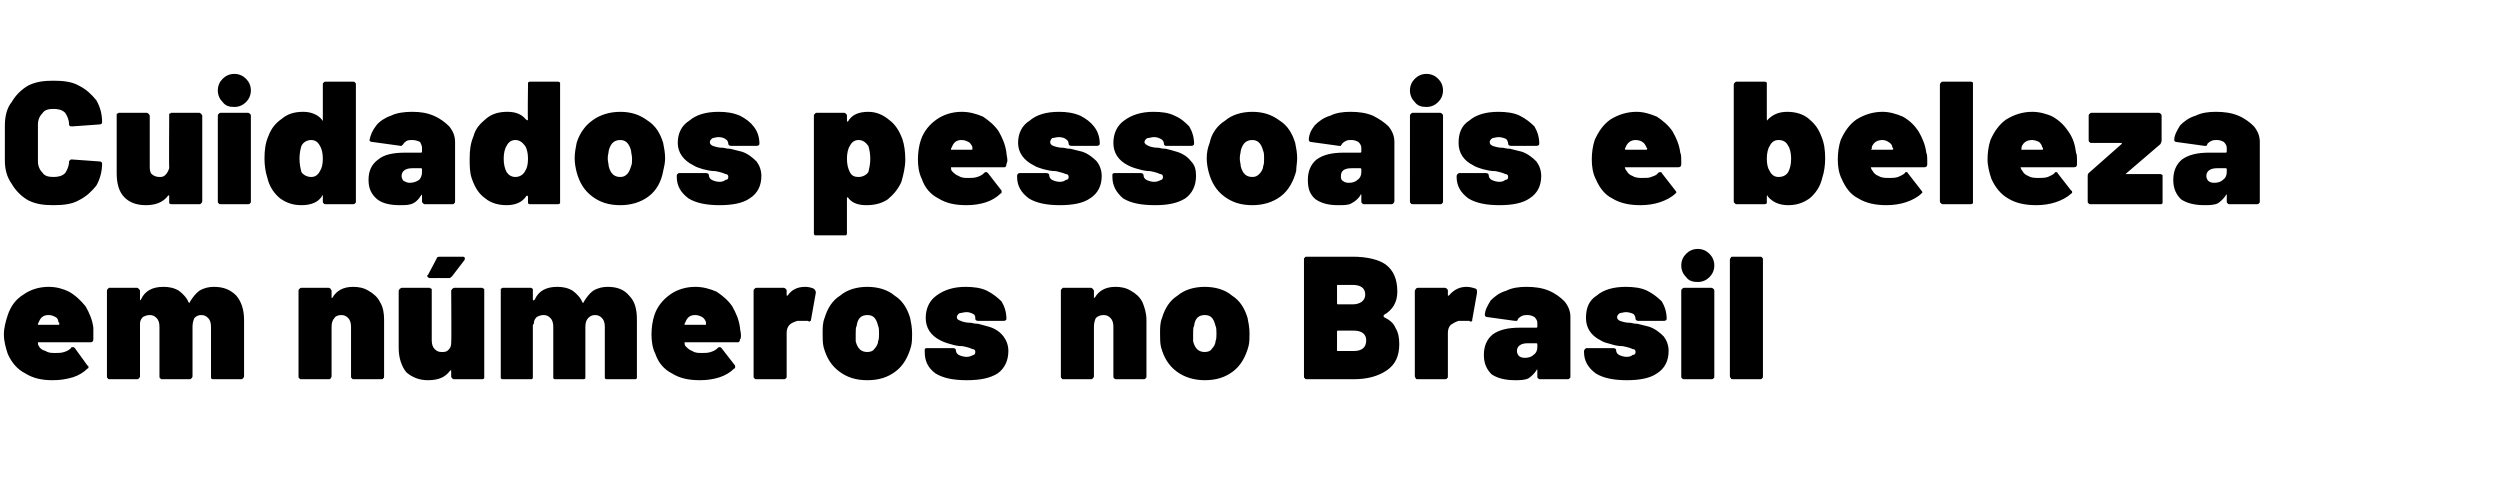
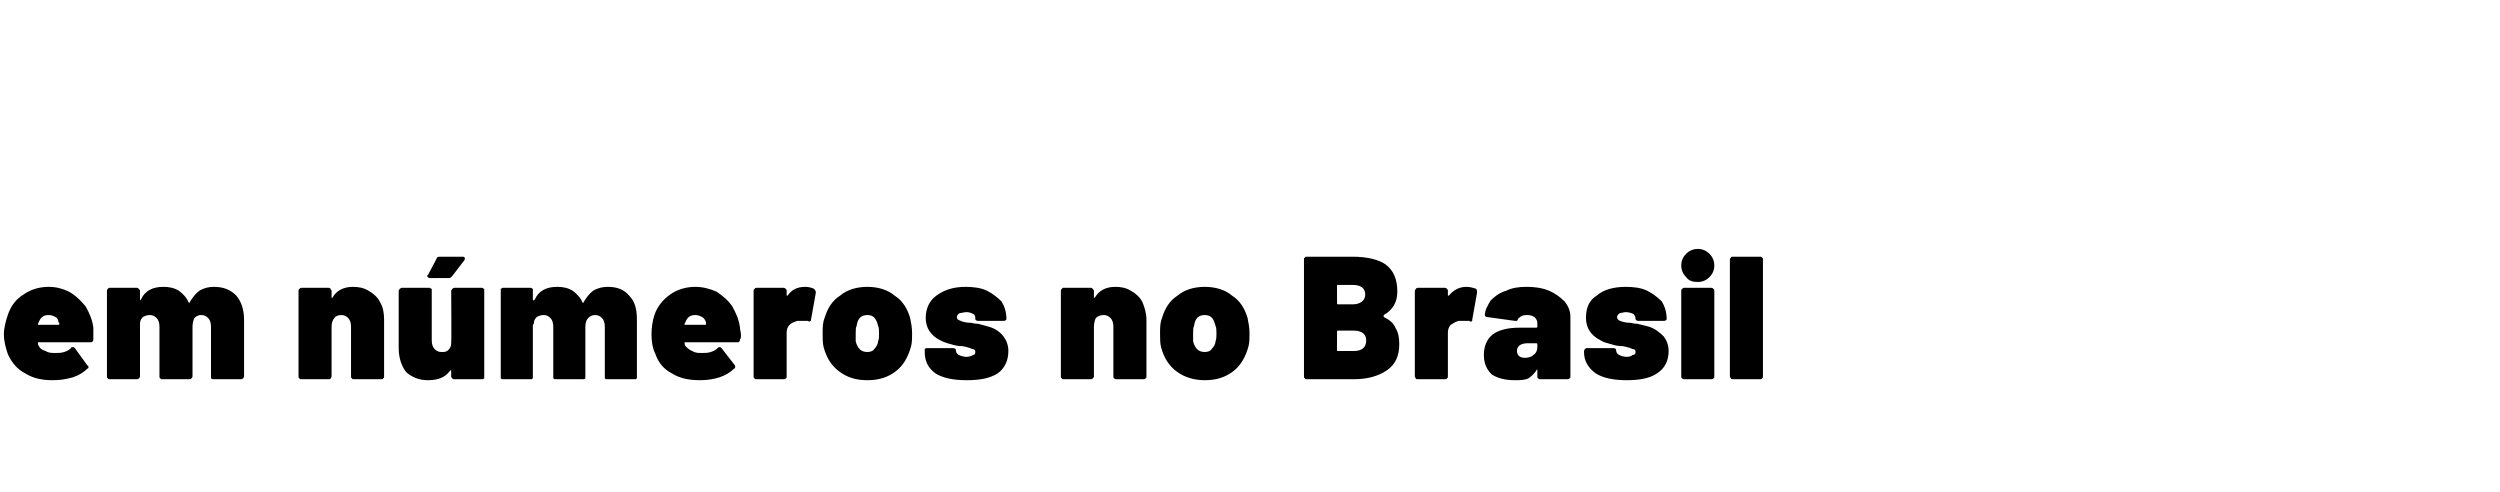
<svg xmlns="http://www.w3.org/2000/svg" version="1.1" width="257.1px" height="50.6px" viewBox="0 -3 257.1 50.6" style="top:-3px">
  <desc>Cuidados pessoais e beleza em números no Brasil</desc>
  <defs />
  <g id="Polygon79436">
    <path d="m9.6 30.7v1.2c0 .2-.1.3-.3.3H3.9c0 .1 0 .3.1.4c.1.2.3.4.7.5c.3.2.6.2 1 .2c.3 0 .6 0 .9-.1c.3-.1.5-.2.7-.4c0-.1.1-.1.2-.1c.1 0 .1 0 .2.1L9 34.6c.1 0 .1.1.1.2c0 0 0 .1-.1.1c-.4.4-.9.7-1.5.9c-.7.2-1.3.3-2.1.3c-1.1 0-2-.2-2.8-.7c-.8-.4-1.4-1.1-1.8-2c-.2-.6-.4-1.3-.4-2c0-.7.2-1.4.4-2c.3-.9.8-1.6 1.6-2.1c.7-.5 1.6-.8 2.6-.8c.8 0 1.5.2 2.1.5c.7.4 1.2.9 1.7 1.5c.4.7.7 1.4.8 2.2zM5 29.4c-.5 0-.8.2-1 .7l-.1.2v.1h2.1c.1 0 .1 0 .1-.1s0-.1-.1-.2c0-.2-.1-.4-.3-.5c-.2-.1-.4-.2-.7-.2zm17-2.9c1 0 1.7.3 2.3.9c.5.6.8 1.4.8 2.5v5.8c0 .1-.1.2-.1.2c-.1.1-.1.1-.2.1h-2.9s-.1 0-.2-.1v-5.3c0-.4-.1-.7-.3-.9c-.2-.2-.4-.3-.7-.3c-.3 0-.5.1-.7.3c-.1.2-.2.5-.2.9v5.1c0 .1-.1.2-.1.2c-.1.1-.1.1-.2.1h-2.9s-.1 0-.1-.1c-.1 0-.1-.1-.1-.2v-5.1c0-.4-.1-.7-.3-.9c-.2-.2-.4-.3-.7-.3c-.3 0-.5.1-.7.2c-.2.2-.3.4-.3.7v5.4c0 .1-.1.2-.1.2c-.1.1-.1.1-.2.1h-2.9s-.1 0-.1-.1c-.1 0-.1-.1-.1-.2v-8.8c0-.1 0-.1.1-.2l.1-.1h2.9c.1 0 .1.1.2.1c0 .1.1.1.1.2v1l.1-.1c.4-.9 1.2-1.3 2.3-1.3c.6 0 1.1.1 1.6.4c.4.3.8.7 1 1.2c.1.1.1.1.1 0c.3-.5.6-.9 1-1.2c.5-.3 1-.4 1.5-.4zm14.3 0c.6 0 1.1.1 1.6.4c.5.3.9.6 1.2 1.2c.3.5.4 1.1.4 1.8v5.8c0 .1 0 .2-.1.2c0 .1-.1.1-.2.1h-2.8c-.1 0-.2 0-.2-.1c-.1 0-.1-.1-.1-.2v-5.1c0-.4-.1-.7-.3-.9c-.2-.2-.4-.3-.7-.3c-.3 0-.6.1-.7.3c-.2.2-.3.5-.3.9v5.1c0 .1-.1.2-.1.2c0 .1-.1.1-.2.1H31c-.1 0-.2 0-.2-.1c-.1 0-.1-.1-.1-.2v-8.8c0-.1 0-.1.1-.2s.1-.1.2-.1h2.8c.1 0 .2.1.2.1c0 .1.1.1.1.2v.7c0 .1.1 0 .1 0c.4-.7 1.1-1.1 2.1-1.1zm10.1.4c0-.1.1-.1.1-.2c.1 0 .1-.1.2-.1h2.9s.1.1.2.1v9.2c-.1.1-.2.1-.2.1h-2.9c-.1 0-.1 0-.2-.1s-.1-.1-.1-.2v-.6h-.1c-.5.7-1.2 1-2.3 1c-.9 0-1.6-.3-2.2-.8c-.5-.6-.8-1.5-.8-2.5v-5.9c0-.1.1-.1.1-.2c.1 0 .1-.1.2-.1h2.9s.1.1.2.1v5.3c0 .4.1.7.3.9c.2.2.4.3.7.3c.3 0 .5 0 .7-.2c.2-.2.3-.4.3-.7v-.1c.04.04 0-5.3 0-5.3c0 0 .04.01 0 0zm-2.2-1.3c-.1 0-.2-.1-.2-.1c-.1-.1-.1-.2 0-.2l.9-1.7c0-.1.1-.2.3-.2h2.4c.2 0 .2.1.2.2v.1l-1.3 1.7c-.1.1-.2.2-.3.2c-.01-.02-2 0-2 0c0 0-.03-.02 0 0zm18.3.9c1 0 1.7.3 2.2.9c.6.6.8 1.4.8 2.5v6c-.1.1-.1.1-.2.1h-2.9c-.1 0-.1 0-.2-.1v-5.3c0-.4-.1-.7-.3-.9c-.2-.2-.4-.3-.7-.3c-.3 0-.5.1-.7.3c-.2.2-.3.5-.3.9v5.3c-.1.1-.1.1-.2.1h-2.9c-.1 0-.1 0-.2-.1v-5.3c0-.4-.1-.7-.3-.9c-.2-.2-.4-.3-.7-.3c-.3 0-.5.1-.7.2c-.2.2-.3.4-.3.7l-.1.1v5.5c-.1.1-.1.1-.2.1h-2.9c-.1 0-.1 0-.2-.1v-9.2c.1 0 .1-.1.2-.1h2.9c.1 0 .1.1.2.1v1.1c0 .1.1.1.1.1l.1-.1c.4-.9 1.2-1.3 2.3-1.3c.6 0 1.1.1 1.6.4c.4.3.8.7 1 1.2c.1.1.1.1.1 0c.3-.5.6-.9 1-1.2c.5-.3 1-.4 1.5-.4zm13.6 4.2c0 .2.1.5.1.8c0 .2 0 .3-.1.4c0 .2-.1.3-.2.3h-5.5c0 .1 0 .3.1.4c.2.2.4.4.7.5c.3.2.6.2 1 .2c.3 0 .6 0 .9-.1c.3-.1.5-.2.7-.4c.1-.1.1-.1.2-.1c.1 0 .1 0 .2.1l1.4 1.8v.2s0 .1-.1.1c-.4.4-.9.7-1.5.9c-.6.2-1.3.3-2 .3c-1.2 0-2.1-.2-2.9-.7c-.8-.4-1.4-1.1-1.7-2c-.3-.6-.4-1.3-.4-2c0-.7.1-1.4.3-2c.3-.9.9-1.6 1.6-2.1c.7-.5 1.6-.8 2.6-.8c.8 0 1.5.2 2.2.5c.6.4 1.2.9 1.6 1.5c.4.7.7 1.4.8 2.2zm-4.6-1.3c-.5 0-.8.2-1 .7l-.1.2v.1h2.2v-.3c-.1-.2-.2-.4-.4-.5c-.2-.1-.4-.2-.7-.2zm11.3-2.9c.4 0 .7.1.9.2c.1.1.2.2.2.4l-.5 2.8c0 .1 0 .1-.1.1c0 .1-.1.1-.2 0H82c-.3.1-.6.2-.8.4c-.2.2-.3.5-.3.8v4.5c0 .1 0 .2-.1.2c0 .1-.1.1-.2.1h-2.8c-.1 0-.2 0-.2-.1c-.1 0-.1-.1-.1-.2v-8.8c0-.1 0-.1.1-.2s.1-.1.2-.1h2.8c.1 0 .2.1.2.1c.1.1.1.1.1.2v.5h.1c.4-.6 1-.9 1.8-.9zm6.4 9.6c-1.2 0-2.1-.3-2.9-.9c-.8-.6-1.3-1.4-1.6-2.5c-.1-.4-.1-.9-.1-1.4c0-.6 0-1.1.2-1.6c.3-1 .8-1.8 1.6-2.3c.7-.6 1.7-.9 2.8-.9c1.1 0 2.1.3 2.8.9c.8.5 1.3 1.3 1.6 2.3c.1.5.2 1 .2 1.6c0 .4 0 .9-.1 1.3c-.3 1.1-.8 2-1.6 2.6c-.8.6-1.7.9-2.9.9zm0-2.9c.3 0 .6-.1.7-.3c.2-.2.4-.5.4-.8c.1-.2.1-.5.1-.8c0-.3 0-.6-.1-.8c-.2-.8-.5-1.1-1.1-1.1c-.6 0-1 .3-1.1 1.1c-.1.2-.1.4-.1.8v.8c.2.8.6 1.1 1.2 1.1zm10.2 2.9c-1.3 0-2.4-.2-3.2-.7c-.8-.6-1.1-1.3-1.1-2.2v-.3c.1-.1.1-.1.2-.1h2.7c.2 0 .3.1.3.2c0 .2.1.4.3.5c.2.1.5.2.8.2c.3 0 .5-.1.7-.2c.1 0 .2-.1.2-.3c0-.2-.1-.3-.3-.3c-.2-.1-.5-.2-1-.3c-.5 0-.9-.1-1.2-.2c-.4-.1-.7-.2-1.1-.4c-1-.5-1.5-1.3-1.5-2.3c0-1 .4-1.8 1.1-2.3c.8-.6 1.8-.9 3-.9c.8 0 1.6.1 2.2.4c.6.3 1.1.7 1.5 1.1c.3.5.5 1.1.5 1.8c0 .1-.1.2-.3.2h-2.6c-.2 0-.3-.1-.3-.2c0-.2 0-.4-.2-.5c-.2-.1-.4-.2-.7-.2c-.3 0-.5.1-.7.1c-.2.1-.3.3-.3.4c0 .2.1.3.4.4c.2.1.6.2 1.1.2c0 0 .3.1.7.1l1.1.3c.7.2 1.2.6 1.5 1c.3.4.5.9.5 1.5c0 1-.4 1.8-1.1 2.3c-.8.5-1.8.7-3.2.7zm15.3-9.6c.6 0 1.1.1 1.6.4c.5.3.9.6 1.2 1.2c.2.5.4 1.1.4 1.8v5.8c0 .1 0 .2-.1.2c0 .1-.1.1-.2.1h-2.8c-.1 0-.2 0-.2-.1c-.1 0-.1-.1-.1-.2v-5.1c0-.4-.1-.7-.3-.9c-.2-.2-.4-.3-.7-.3c-.3 0-.6.1-.8.3c-.1.2-.2.5-.2.9v5.1c0 .1-.1.2-.1.2c-.1.1-.1.1-.2.1h-2.9s-.1 0-.1-.1c-.1 0-.1-.1-.1-.2v-8.8c0-.1 0-.1.1-.2l.1-.1h2.9c.1 0 .1.1.2.1c0 .1.1.1.1.2v.7c0 .1 0 0 .1 0c.4-.7 1.1-1.1 2.1-1.1zm9.2 9.6c-1.1 0-2.1-.3-2.9-.9c-.8-.6-1.3-1.4-1.6-2.5c-.1-.4-.1-.9-.1-1.4c0-.6 0-1.1.2-1.6c.3-1 .8-1.8 1.6-2.3c.7-.6 1.7-.9 2.8-.9c1.1 0 2.1.3 2.8.9c.8.5 1.3 1.3 1.6 2.3c.1.5.2 1 .2 1.6c0 .4 0 .9-.1 1.3c-.3 1.1-.8 2-1.6 2.6c-.8.6-1.7.9-2.9.9zm0-2.9c.3 0 .6-.1.7-.3c.2-.2.4-.5.4-.8c.1-.2.1-.5.1-.8c0-.3 0-.6-.1-.8c-.2-.8-.5-1.1-1.1-1.1c-.6 0-1 .3-1.1 1.1c-.1.2-.1.4-.1.8v.8c.2.8.6 1.1 1.2 1.1zm18.4-3.8v.2c.6.3 1 .6 1.2 1.1c.3.5.4 1 .4 1.7c0 1.2-.4 2.1-1.3 2.7c-.9.6-2 .9-3.4.9h-4.8c-.1 0-.2 0-.2-.1c-.1 0-.1-.1-.1-.2v-12c0-.1 0-.2.1-.2c0-.1.1-.1.2-.1h4.7c1.5 0 2.7.3 3.4.8c.8.6 1.2 1.5 1.2 2.8c0 1.1-.5 1.9-1.4 2.4zm-4.7-3.1c-.1 0-.1 0-.1.1v1.8s0 .1.1.1h1.5c.8 0 1.3-.4 1.3-1c0-.7-.5-1-1.3-1h-1.5s-.01 0 0 0zm1.6 6.8c.9 0 1.3-.4 1.3-1.1c0-.6-.4-1-1.3-1h-1.6c-.1 0-.1.1-.1.1v1.9c0 .1 0 .1.1.1h1.6s.03 0 0 0zm11.6-6.6c.4 0 .7.1 1 .2c.1.1.1.2.1.4l-.5 2.8v.1c-.1.1-.2.1-.3 0H150c-.3.1-.5.2-.8.4c-.2.2-.3.5-.3.8v4.5c0 .1 0 .2-.1.2c0 .1-.1.1-.2.1h-2.8c-.1 0-.2 0-.2-.1c0 0-.1-.1-.1-.2v-8.8c0-.1.1-.1.1-.2c0 0 .1-.1.2-.1h2.8c.1 0 .2.1.2.1c.1.1.1.1.1.2v.5h.1c.5-.6 1.1-.9 1.8-.9zm6.2 0c.8 0 1.6.1 2.3.4c.7.3 1.2.7 1.6 1.1c.4.5.6 1 .6 1.6v6.1c0 .1 0 .2-.1.2c0 .1-.1.1-.2.1h-2.8c-.1 0-.2 0-.2-.1c-.1 0-.1-.1-.1-.2v-.7s-.1 0-.1.1c-.2.3-.5.6-.8.8c-.4.2-.9.2-1.4.2c-1 0-1.8-.2-2.4-.6c-.5-.5-.8-1.1-.8-2c0-.9.3-1.6.9-2.1c.7-.5 1.6-.7 2.8-.7h1.7c.1 0 .1-.1.1-.1v-.4c0-.2-.1-.4-.3-.6c-.2-.1-.4-.2-.7-.2c-.2 0-.4 0-.6.1c-.2.1-.3.2-.4.3c0 .1 0 .1-.1.2h-.2l-2.9-.4c-.1 0-.2-.1-.2-.2c0-.5.3-1 .6-1.5c.4-.4.9-.8 1.6-1c.6-.3 1.3-.4 2.1-.4zm-.2 7.3c.4 0 .7-.1.9-.3c.3-.2.4-.5.4-.8v-.3s0-.1-.1-.1h-.9c-.7 0-1.1.3-1.1.8c0 .2.1.4.2.5c.1.1.3.2.6.2zm10.5 2.3c-1.3 0-2.4-.2-3.2-.7c-.8-.6-1.2-1.3-1.2-2.2v-.1c0-.1.1-.2.1-.2c.1-.1.1-.1.2-.1h2.7c.2 0 .3.1.3.2c0 .2.1.4.3.5c.2.1.5.2.8.2c.3 0 .5-.1.6-.2c.2 0 .3-.1.3-.3c0-.2-.1-.3-.3-.3c-.2-.1-.5-.2-1-.3c-.5 0-.9-.1-1.2-.2c-.4-.1-.8-.2-1.1-.4c-1-.5-1.5-1.3-1.5-2.3c0-1 .3-1.8 1.1-2.3c.7-.6 1.7-.9 3-.9c.8 0 1.6.1 2.2.4c.6.3 1.1.7 1.5 1.1c.3.5.5 1.1.5 1.8c0 .1-.1.2-.3.2h-2.6c-.2 0-.3-.1-.3-.2c0-.2-.1-.4-.2-.5c-.2-.1-.5-.2-.8-.2c-.2 0-.5.1-.6.1c-.2.1-.3.3-.3.4c0 .2.1.3.3.4c.3.1.6.2 1.1.2c.1 0 .3.1.7.1l1.2.3c.6.2 1.1.6 1.5 1c.3.4.5.9.5 1.5c0 1-.4 1.8-1.2 2.3c-.7.5-1.8.7-3.1.7zm7.3-10.1c-.5 0-.9-.1-1.2-.5c-.3-.3-.5-.7-.5-1.2c0-.5.2-.9.5-1.2c.3-.3.7-.5 1.2-.5c.5 0 .9.2 1.2.5c.3.3.5.7.5 1.2c0 .5-.2.9-.5 1.2c-.3.3-.7.5-1.2.5zm-1.4 10c-.1 0-.2 0-.2-.1c-.1 0-.1-.1-.1-.2v-8.8c0-.1 0-.1.1-.2s.1-.1.2-.1h2.8c.1 0 .2.1.2.1c.1.1.1.1.1.2v8.8c0 .1 0 .2-.1.2c0 .1-.1.1-.2.1h-2.8s-.02 0 0 0zm5 0c-.1 0-.2 0-.2-.1c0 0-.1-.1-.1-.2v-12c0-.1.1-.2.1-.2c0-.1.1-.1.2-.1h2.8c.1 0 .2 0 .2.1c.1 0 .1.1.1.2v12c0 .1 0 .2-.1.2c0 .1-.1.1-.2.1h-2.8z" stroke="none" fill="#000" />
  </g>
  <g id="Polygon79435">
-     <path d="m5.5 18.1c-1 0-1.8-.1-2.6-.5c-.7-.4-1.3-1-1.7-1.7c-.5-.7-.7-1.5-.7-2.4V9.9c0-.9.2-1.8.7-2.4c.4-.7 1-1.3 1.7-1.7c.8-.4 1.6-.5 2.6-.5c1 0 1.9.1 2.6.5c.8.4 1.3.9 1.8 1.5c.4.7.6 1.4.6 2.3c0 .1-.1.2-.3.2l-2.8.2s-.09-.03-.1 0c-.1 0-.2-.1-.2-.2c0-.5-.2-.9-.4-1.2c-.3-.3-.7-.4-1.2-.4c-.5 0-.9.1-1.1.4c-.3.3-.5.7-.5 1.2v3.8c0 .5.2.9.5 1.2c.2.3.6.4 1.1.4c.5 0 .9-.1 1.2-.4c.2-.3.4-.7.4-1.2c0 0 0-.1.1-.1c0-.1.1-.1.2-.1l2.8.2c.2 0 .3.1.3.2c0 .8-.2 1.6-.6 2.3c-.5.6-1 1.1-1.8 1.5c-.7.4-1.6.5-2.6.5zm11.9-9.2v-.2c.1 0 .2-.1.2-.1h2.9c.1 0 .1.1.2.1c0 .1.1.1.1.2v8.8c0 .1-.1.2-.1.2c-.1.1-.1.1-.2.1h-2.9s-.1 0-.2-.1v-.8h-.1c-.5.7-1.3 1-2.3 1c-1 0-1.7-.3-2.2-.8c-.6-.6-.8-1.5-.8-2.5V8.7c.1 0 .2-.1.2-.1h2.9c.1 0 .1.1.2.1c0 .1.1.1.1.2v5.1c0 .4 0 .7.2.9c.2.2.5.3.8.3c.2 0 .4 0 .6-.2c.2-.2.3-.4.4-.7v-.1c-.03.04 0-5.3 0-5.3c0 0-.03.01 0 0zm6.7-.9c-.5 0-.9-.1-1.2-.5c-.3-.3-.5-.7-.5-1.2c0-.5.2-.9.5-1.2c.3-.3.7-.5 1.2-.5c.5 0 .9.2 1.2.5c.3.3.5.7.5 1.2c0 .5-.2.9-.5 1.2c-.3.3-.7.5-1.2.5zm-1.4 10c-.1 0-.2 0-.2-.1c-.1 0-.1-.1-.1-.2V8.9c0-.1 0-.1.1-.2s.1-.1.2-.1h2.8c.1 0 .2.1.2.1c.1.1.1.1.1.2v8.8c0 .1 0 .2-.1.2c0 .1-.1.1-.2.1h-2.8s-.04 0 0 0zM33.2 5.7c0-.1 0-.2.1-.2c0-.1.1-.1.2-.1h2.8c.1 0 .2 0 .2.1c.1 0 .1.1.1.2v12c0 .1 0 .2-.1.2c0 .1-.1.1-.2.1h-2.8c-.1 0-.2 0-.2-.1c-.1 0-.1-.1-.1-.2v-.6c-.1 0-.1 0-.1.1c-.4.6-1.1.9-2.1.9c-.8 0-1.5-.2-2.2-.7c-.6-.5-1.1-1.2-1.3-2.1c-.2-.6-.3-1.3-.3-2c0-.9.1-1.6.4-2.3c.3-.8.7-1.3 1.4-1.8c.6-.5 1.3-.7 2.2-.7c.8 0 1.5.3 1.9.8c0 0 0 .1.1.1v-.1c.01-.01 0-3.6 0-3.6c0 0 .01-.03 0 0zm-.3 8.9c.2-.3.3-.7.3-1.3c0-.5-.1-1-.3-1.3c-.2-.4-.5-.6-.9-.6c-.4 0-.8.2-1 .6c-.1.3-.2.8-.2 1.3c0 .6.1 1 .2 1.4c.2.3.6.5 1 .5c.4 0 .7-.2.9-.6zm9.5-6.1c.8 0 1.5.1 2.2.4c.7.3 1.2.7 1.6 1.1c.4.5.6 1 .6 1.6v6.1c0 .1 0 .2-.1.2c0 .1-.1.1-.2.1h-2.8c-.1 0-.1 0-.2-.1s-.1-.1-.1-.2v-.7l-.1.1c-.2.3-.4.6-.8.8c-.4.2-.8.2-1.4.2c-1 0-1.8-.2-2.3-.6c-.6-.5-.9-1.1-.9-2c0-.9.3-1.6 1-2.1c.6-.5 1.5-.7 2.8-.7h1.6c.1 0 .1-.1.1-.1v-.4c0-.2-.1-.4-.2-.6c-.2-.1-.5-.2-.8-.2c-.2 0-.4 0-.6.1c-.1.1-.3.2-.3.3l-.2.2h-.1l-2.9-.4c-.2 0-.3-.1-.3-.2c.1-.5.3-1 .7-1.5c.3-.4.9-.8 1.5-1c.6-.3 1.4-.4 2.2-.4zm-.3 7.3c.4 0 .7-.1 1-.3c.2-.2.3-.5.3-.8v-.3s0-.1-.1-.1h-.9c-.7 0-1.1.3-1.1.8c0 .2.1.4.2.5c.2.1.4.2.6.2zM54.3 5.7v-.2c.1-.1.1-.1.2-.1h2.9s.1 0 .2.1v12.4c-.1.1-.2.1-.2.1h-2.9c-.1 0-.1 0-.2-.1v-.7l-.1-.1l-.1.1c-.4.6-1.1.9-2 .9c-.8 0-1.6-.2-2.2-.7c-.7-.5-1.1-1.2-1.4-2.1c-.2-.6-.2-1.3-.2-2c0-.9.1-1.6.4-2.3c.2-.8.7-1.3 1.3-1.8c.6-.5 1.3-.7 2.2-.7c.9 0 1.5.3 1.9.8c.1 0 .1.1.1.1s.1-.1.1-.1c-.05-.01 0-3.6 0-3.6c0 0-.05-.03 0 0zm-.3 8.9c.2-.3.3-.7.3-1.3c0-.5-.1-1-.3-1.3c-.3-.4-.6-.6-1-.6c-.4 0-.7.2-.9.6c-.2.3-.3.8-.3 1.3c0 .6.1 1 .3 1.4c.2.3.5.5.9.5c.4 0 .8-.2 1-.6zm9.8 3.5c-1.2 0-2.1-.3-2.9-.9c-.8-.6-1.3-1.4-1.6-2.5c-.1-.4-.2-.9-.2-1.4c0-.6.1-1.1.2-1.6c.3-1 .9-1.8 1.6-2.3c.8-.6 1.8-.9 2.9-.9c1.1 0 2 .3 2.8.9c.8.5 1.3 1.3 1.6 2.3c.1.5.2 1 .2 1.6c0 .4-.1.9-.2 1.3c-.2 1.1-.7 2-1.5 2.6c-.8.6-1.8.9-2.9.9zm0-2.9c.3 0 .5-.1.7-.3c.2-.2.3-.5.4-.8c.1-.2.1-.5.1-.8c0-.3-.1-.6-.1-.8c-.2-.8-.6-1.1-1.1-1.1c-.6 0-1 .3-1.2 1.1c0 .2-.1.4-.1.8c0 .3.1.6.1.8c.2.8.6 1.1 1.2 1.1zM74 18.1c-1.3 0-2.4-.2-3.2-.7c-.8-.6-1.2-1.3-1.2-2.2v-.1c0-.1 0-.2.1-.2c0-.1.1-.1.2-.1h2.7c.2 0 .3.1.3.2c0 .2.1.4.3.5c.2.1.5.2.8.2c.3 0 .5-.1.6-.2c.2 0 .3-.1.3-.3c0-.2-.1-.3-.3-.3c-.2-.1-.5-.2-1-.3c-.5 0-.9-.1-1.3-.2c-.3-.1-.7-.2-1-.4c-1-.5-1.6-1.3-1.6-2.3c0-1 .4-1.8 1.2-2.3c.7-.6 1.7-.9 3-.9c.8 0 1.5.1 2.2.4c.6.3 1.1.7 1.4 1.1c.4.5.6 1.1.6 1.8c0 .1-.1.2-.3.2h-2.6c-.2 0-.3-.1-.3-.2c0-.2-.1-.4-.3-.5c-.1-.1-.4-.2-.7-.2c-.3 0-.5.1-.6.1c-.2.1-.3.3-.3.4c0 .2.1.3.3.4c.3.1.6.2 1.1.2c.1 0 .3.1.7.1l1.2.3c.6.2 1.1.6 1.5 1c.3.4.5.9.5 1.5c0 1-.4 1.8-1.2 2.3c-.7.5-1.8.7-3.1.7zm18.8-6.8c.2.6.3 1.3.3 2.1c0 .8-.2 1.6-.4 2.3c-.3.7-.8 1.3-1.4 1.8c-.6.4-1.3.6-2.2.6c-.8 0-1.5-.2-1.9-.8h-.1v3.7c0 .1 0 .1-.1.2h-3.2c-.1-.1-.1-.1-.1-.2V8.9c0-.1 0-.1.1-.2s.1-.1.2-.1h2.8c.1 0 .2.1.2.1c.1.1.1.1.1.2v.6h.1c.4-.7 1.1-1 2.1-1c.8 0 1.5.3 2.1.8c.7.5 1.1 1.2 1.4 2zm-3.5 3.4c.1-.4.2-.8.2-1.4c0-.5-.1-1-.2-1.3c-.3-.4-.6-.6-1-.6c-.4 0-.7.2-.9.6c-.2.3-.3.8-.3 1.3c0 .6.1 1 .3 1.4c.2.4.5.5.9.5c.4 0 .8-.2 1-.5zm14.2-2c0 .2.1.5.1.8c0 .2-.1.3-.1.4c0 .2-.1.3-.2.3h-5.5c0 .1 0 .3.1.4c.2.2.4.4.7.5c.3.2.6.2 1 .2c.3 0 .6 0 .9-.1c.3-.1.5-.2.7-.4c.1-.1.1-.1.2-.1c.1 0 .1 0 .2.1l1.4 1.8v.2s0 .1-.1.1c-.4.4-.9.7-1.5.9c-.6.2-1.3.3-2 .3c-1.2 0-2.1-.2-2.9-.7c-.8-.4-1.4-1.1-1.7-2c-.3-.6-.4-1.3-.4-2c0-.7.1-1.4.3-2c.3-.9.9-1.6 1.6-2.1c.7-.5 1.6-.8 2.6-.8c.8 0 1.5.2 2.2.5c.6.4 1.2.9 1.6 1.5c.4.7.7 1.4.8 2.2zm-4.6-1.3c-.5 0-.8.2-1 .7l-.1.2v.1h2.2v-.3c-.1-.2-.2-.4-.4-.5c-.2-.1-.4-.2-.7-.2zm10.1 6.7c-1.3 0-2.4-.2-3.2-.7c-.8-.6-1.2-1.3-1.2-2.2v-.1c0-.1 0-.2.1-.2c0-.1.1-.1.2-.1h2.7c.2 0 .3.1.3.2c0 .2.1.4.3.5c.2.1.5.2.8.2c.3 0 .5-.1.6-.2c.2 0 .3-.1.3-.3c0-.2-.1-.3-.3-.3c-.2-.1-.6-.2-1-.3c-.5 0-.9-.1-1.3-.2c-.3-.1-.7-.2-1-.4c-1-.5-1.6-1.3-1.6-2.3c0-1 .4-1.8 1.2-2.3c.7-.6 1.7-.9 3-.9c.8 0 1.5.1 2.2.4c.6.3 1.1.7 1.4 1.1c.4.5.6 1.1.6 1.8c0 .1-.1.2-.3.2h-2.6c-.2 0-.3-.1-.3-.2c0-.2-.1-.4-.3-.5c-.1-.1-.4-.2-.7-.2c-.3 0-.5.1-.7.1c-.1.1-.2.3-.2.4c0 .2.1.3.3.4c.3.1.6.2 1.1.2c.1 0 .3.1.7.1l1.2.3c.6.2 1.1.6 1.5 1c.3.4.5.9.5 1.5c0 1-.4 1.8-1.2 2.3c-.7.5-1.8.7-3.1.7zm9.8 0c-1.4 0-2.5-.2-3.3-.7c-.7-.6-1.1-1.3-1.1-2.2v-.3c.1-.1.2-.1.2-.1h2.7c.2 0 .3.1.3.2c0 .2.1.4.3.5c.2.1.5.2.8.2c.3 0 .5-.1.7-.2c.1 0 .2-.1.2-.3c0-.2-.1-.3-.3-.3c-.2-.1-.5-.2-1-.3c-.4 0-.9-.1-1.2-.2c-.4-.1-.7-.2-1.1-.4c-1-.5-1.5-1.3-1.5-2.3c0-1 .4-1.8 1.1-2.3c.8-.6 1.8-.9 3-.9c.9 0 1.6.1 2.2.4c.7.3 1.1.7 1.5 1.1c.3.5.5 1.1.5 1.8c0 .1-.1.2-.3.2h-2.6c-.1 0-.2-.1-.2-.2c0-.2-.1-.4-.3-.5c-.2-.1-.4-.2-.7-.2c-.3 0-.5.1-.7.1c-.2.1-.3.3-.3.4c0 .2.2.3.4.4c.2.1.6.2 1.1.2c0 0 .3.1.7.1c.4.1.8.2 1.1.3c.7.2 1.2.6 1.5 1c.4.4.5.9.5 1.5c0 1-.4 1.8-1.1 2.3c-.8.5-1.8.7-3.1.7zm10 0c-1.2 0-2.1-.3-2.9-.9c-.8-.6-1.3-1.4-1.6-2.5c-.1-.4-.2-.9-.2-1.4c0-.6.1-1.1.3-1.6c.2-1 .8-1.8 1.6-2.3c.7-.6 1.7-.9 2.8-.9c1.1 0 2 .3 2.8.9c.8.5 1.3 1.3 1.6 2.3c.1.5.2 1 .2 1.6c0 .4-.1.9-.1 1.3c-.3 1.1-.8 2-1.6 2.6c-.8.6-1.8.9-2.9.9zm0-2.9c.3 0 .5-.1.7-.3c.2-.2.4-.5.4-.8c.1-.2.1-.5.1-.8c0-.3 0-.6-.1-.8c-.2-.8-.6-1.1-1.1-1.1c-.6 0-1 .3-1.2 1.1c0 .2-.1.4-.1.8c0 .3.1.6.1.8c.2.8.6 1.1 1.2 1.1zm10.1-6.7c.8 0 1.6.1 2.3.4c.6.3 1.2.7 1.6 1.1c.4.5.6 1 .6 1.6v6.1c0 .1-.1.2-.1.2c-.1.1-.1.1-.2.1h-2.8c-.1 0-.2 0-.2-.1c-.1 0-.1-.1-.1-.2v-.7c-.1 0-.1 0-.1.1c-.2.3-.5.6-.9.8c-.3.2-.8.2-1.4.2c-1 0-1.7-.2-2.3-.6c-.6-.5-.8-1.1-.8-2c0-.9.3-1.6.9-2.1c.7-.5 1.6-.7 2.8-.7h1.7c.1 0 .1-.1.1-.1v-.4c0-.2-.1-.4-.3-.6c-.2-.1-.4-.2-.7-.2c-.3 0-.4 0-.6.1c-.2.1-.3.2-.4.3c0 .1-.1.1-.1.2h-.2l-2.9-.4c-.1 0-.2-.1-.2-.2c0-.5.2-1 .6-1.5c.4-.4.9-.8 1.6-1c.6-.3 1.3-.4 2.1-.4zm-.2 7.3c.4 0 .7-.1.9-.3c.3-.2.4-.5.4-.8v-.3s0-.1-.1-.1h-.9c-.8 0-1.1.3-1.1.8c0 .2 0 .4.2.5c.1.1.3.2.6.2zm8-7.8c-.5 0-.9-.1-1.2-.5c-.3-.3-.5-.7-.5-1.2c0-.5.2-.9.5-1.2c.3-.3.7-.5 1.2-.5c.5 0 .9.2 1.2.5c.3.3.5.7.5 1.2c0 .5-.2.9-.5 1.2c-.3.3-.7.5-1.2.5zm-1.4 10c-.1 0-.2 0-.2-.1c-.1 0-.1-.1-.1-.2V8.9c0-.1 0-.1.1-.2s.1-.1.2-.1h2.8c.1 0 .2.1.2.1c.1.1.1.1.1.2v8.8c0 .1 0 .2-.1.2c0 .1-.1.1-.2.1h-2.8s-.02 0 0 0zm8.9.1c-1.3 0-2.4-.2-3.2-.7c-.8-.6-1.2-1.3-1.2-2.2v-.1c0-.1.1-.2.1-.2c.1-.1.1-.1.2-.1h2.7c.2 0 .3.1.3.2c0 .2.1.4.3.5c.2.1.5.2.8.2c.3 0 .5-.1.6-.2c.2 0 .3-.1.3-.3c0-.2-.1-.3-.3-.3c-.2-.1-.5-.2-1-.3c-.5 0-.9-.1-1.3-.2c-.3-.1-.7-.2-1-.4c-1-.5-1.5-1.3-1.5-2.3c0-1 .3-1.8 1.1-2.3c.7-.6 1.7-.9 3-.9c.8 0 1.6.1 2.2.4c.6.3 1.1.7 1.5 1.1c.3.5.5 1.1.5 1.8c0 .1-.1.2-.3.2h-2.6c-.2 0-.3-.1-.3-.2c0-.2-.1-.4-.2-.5c-.2-.1-.5-.2-.8-.2c-.2 0-.5.1-.6.1c-.2.1-.3.3-.3.4c0 .2.1.3.3.4c.3.1.6.2 1.1.2c.1 0 .3.1.7.1l1.2.3c.6.2 1.1.6 1.5 1c.3.4.5.9.5 1.5c0 1-.4 1.8-1.2 2.3c-.7.5-1.8.7-3.1.7zm18.6-5.4c.1.2.1.5.1.8v.4c0 .2-.1.3-.3.3h-5.5c0 .1.1.3.2.4c.1.2.3.4.6.5c.3.2.7.2 1 .2c.4 0 .7 0 .9-.1c.3-.1.6-.2.7-.4c.1-.1.2-.1.2-.1c.1 0 .2 0 .2.1l1.4 1.8s.1.1.1.2l-.1.1c-.4.4-1 .7-1.6.9c-.6.2-1.3.3-2 .3c-1.1 0-2.1-.2-2.9-.7c-.8-.4-1.3-1.1-1.7-2c-.3-.6-.4-1.3-.4-2c0-.7.1-1.4.3-2c.4-.9.9-1.6 1.6-2.1c.8-.5 1.7-.8 2.7-.8c.7 0 1.4.2 2.1.5c.6.4 1.2.9 1.6 1.5c.4.7.7 1.4.8 2.2zm-4.6-1.3c-.4 0-.8.2-1 .7l-.1.2s0 .1.1.1h2.1s.1 0 .1-.1s-.1-.1-.1-.2c-.1-.2-.2-.4-.4-.5c-.1-.1-.4-.2-.7-.2zm19.1-.4c.3.7.4 1.4.4 2.3c0 .7-.1 1.4-.3 2c-.2.9-.7 1.6-1.3 2.1c-.7.5-1.4.7-2.2.7c-.9 0-1.6-.3-2.1-.9v-.1c-.1 0-.1.1-.1.1v.7c-.1.1-.2.1-.2.1h-2.9c-.1 0-.1 0-.2-.1s-.1-.1-.1-.2v-12c0-.1.1-.2.1-.2c.1-.1.1-.1.2-.1h2.9s.1 0 .2.1v3.8l.1.1v-.1c.5-.5 1.1-.8 2-.8c.8 0 1.6.2 2.2.7c.6.5 1 1 1.3 1.8zm-3.4 3.7c.2-.4.3-.8.3-1.4c0-.5-.1-1-.3-1.3c-.2-.4-.5-.6-1-.6c-.4 0-.7.2-.9.6c-.2.3-.3.8-.3 1.3c0 .6.1 1 .3 1.3c.2.4.5.6.9.6c.5 0 .8-.2 1-.5zm14.2-2c.1.2.1.5.1.8v.4c0 .2-.1.3-.3.3h-5.5c0 .1.1.3.2.4c.1.2.3.4.6.5c.3.2.7.2 1.1.2c.3 0 .6 0 .9-.1c.2-.1.5-.2.7-.4c0-.1.1-.1.1-.1c.1 0 .2 0 .2.1l1.4 1.8s.1.1.1.2l-.1.1c-.4.4-1 .7-1.6.9c-.6.2-1.3.3-2 .3c-1.1 0-2.1-.2-2.9-.7c-.8-.4-1.3-1.1-1.7-2c-.3-.6-.4-1.3-.4-2c0-.7.1-1.4.3-2c.4-.9.9-1.6 1.6-2.1c.8-.5 1.7-.8 2.7-.8c.7 0 1.4.2 2.1.5c.7.4 1.2.9 1.6 1.5c.4.7.7 1.4.8 2.2zm-4.5-1.3c-.5 0-.9.2-1.1.7v.2c-.1 0-.1.1 0 .1h2.1s.1 0 .1-.1s-.1-.1-.1-.2c0-.2-.2-.4-.4-.5c-.1-.1-.4-.2-.6-.2zm6.2 6.6c-.1 0-.1 0-.2-.1s-.1-.1-.1-.2v-12c0-.1.1-.2.1-.2c.1-.1.1-.1.2-.1h2.9s.1 0 .2.1v12.4c-.1.1-.2.1-.2.1h-2.9s.02 0 0 0zm13.7-5.3c.1.2.1.5.1.8v.4c0 .2-.1.3-.3.3h-5.5c0 .1.1.3.2.4c.1.2.3.4.6.5c.3.2.7.2 1.1.2c.3 0 .6 0 .9-.1c.2-.1.5-.2.7-.4c0-.1.1-.1.1-.1c.1 0 .2 0 .2.1l1.4 1.8c.1 0 .1.1.1.2c0 0 0 .1-.1.1c-.4.4-1 .7-1.6.9c-.6.2-1.3.3-2 .3c-1.1 0-2.1-.2-2.9-.7c-.7-.4-1.3-1.1-1.7-2c-.2-.6-.4-1.3-.4-2c0-.7.1-1.4.3-2c.4-.9.9-1.6 1.6-2.1c.8-.5 1.7-.8 2.7-.8c.7 0 1.5.2 2.1.5c.7.4 1.2.9 1.6 1.5c.5.7.7 1.4.8 2.2zm-4.5-1.3c-.5 0-.9.2-1.1.7v.2c-.1 0 0 .1 0 .1h2.1c.1 0 .1 0 .1-.1s0-.1-.1-.2c0-.2-.2-.4-.3-.5c-.2-.1-.5-.2-.7-.2zm6 6.6c-.1 0-.2 0-.2-.1c-.1 0-.1-.1-.1-.2v-2.6c0-.1 0-.2.1-.3l3.4-3v-.1h-3.1c-.1 0-.2 0-.2-.1c-.1 0-.1-.1-.1-.2V8.9c0-.1 0-.1.1-.2s.1-.1.2-.1h6.9c.1 0 .2.1.2.1c.1.1.1.1.1.2v2.6c0 .1-.1.2-.1.3l-3.5 3l-.1.1h3.6c.1 0 .1.1.2.1v2.9c-.1.1-.1.1-.2.1H215s-.05 0 0 0zm12.9-9.5c.8 0 1.6.1 2.3.4c.7.3 1.2.7 1.6 1.1c.4.5.6 1 .6 1.6v6.1c0 .1 0 .2-.1.2c0 .1-.1.1-.2.1h-2.8c-.1 0-.2 0-.2-.1c-.1 0-.1-.1-.1-.2v-.7s-.1 0-.1.1c-.2.3-.5.6-.8.8c-.4.2-.9.2-1.4.2c-1 0-1.8-.2-2.4-.6c-.5-.5-.8-1.1-.8-2c0-.9.3-1.6.9-2.1c.7-.5 1.6-.7 2.8-.7h1.7c.1 0 .1-.1.1-.1v-.4c0-.2-.1-.4-.3-.6c-.2-.1-.4-.2-.7-.2c-.2 0-.4 0-.6.1c-.2.1-.3.2-.4.3c0 .1 0 .1-.1.2h-.2l-2.9-.4c-.1 0-.2-.1-.2-.2c0-.5.3-1 .6-1.5c.4-.4.9-.8 1.6-1c.6-.3 1.3-.4 2.1-.4zm-.2 7.3c.4 0 .7-.1.9-.3c.3-.2.4-.5.4-.8v-.3s0-.1-.1-.1h-.9c-.7 0-1.1.3-1.1.8c0 .2.1.4.2.5c.1.1.3.2.6.2z" stroke="none" fill="#000" />
-   </g>
+     </g>
</svg>